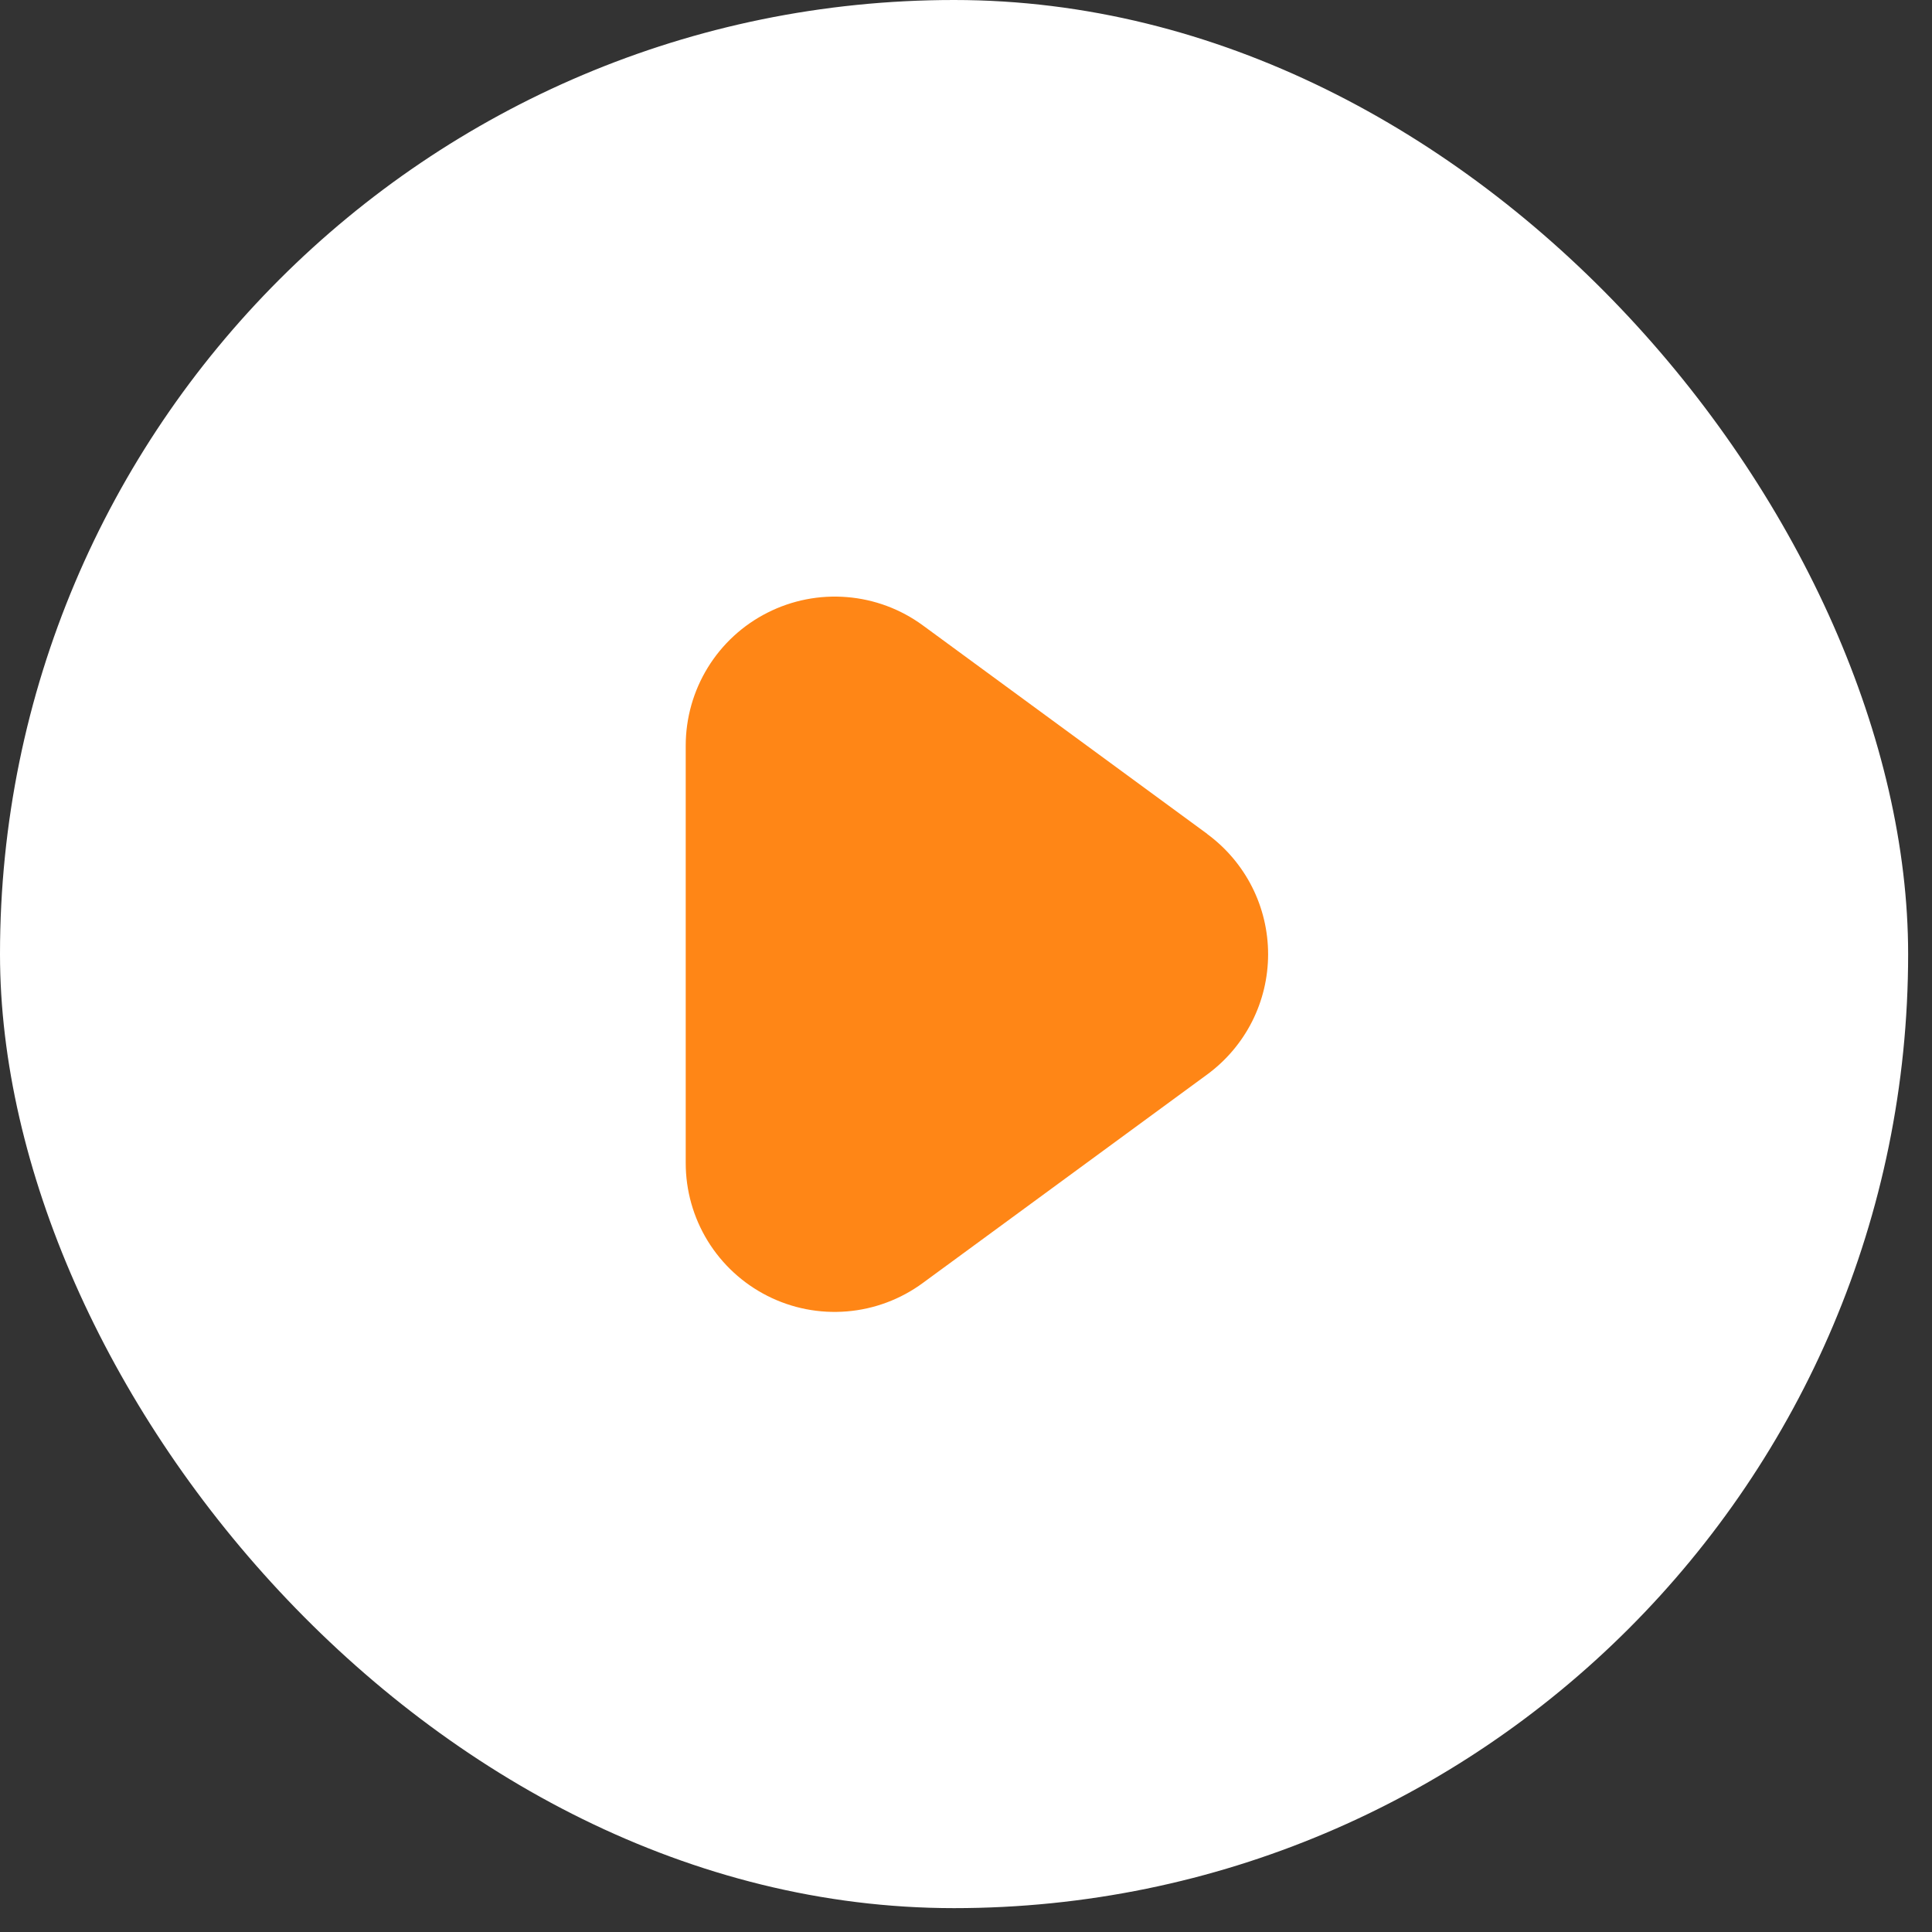
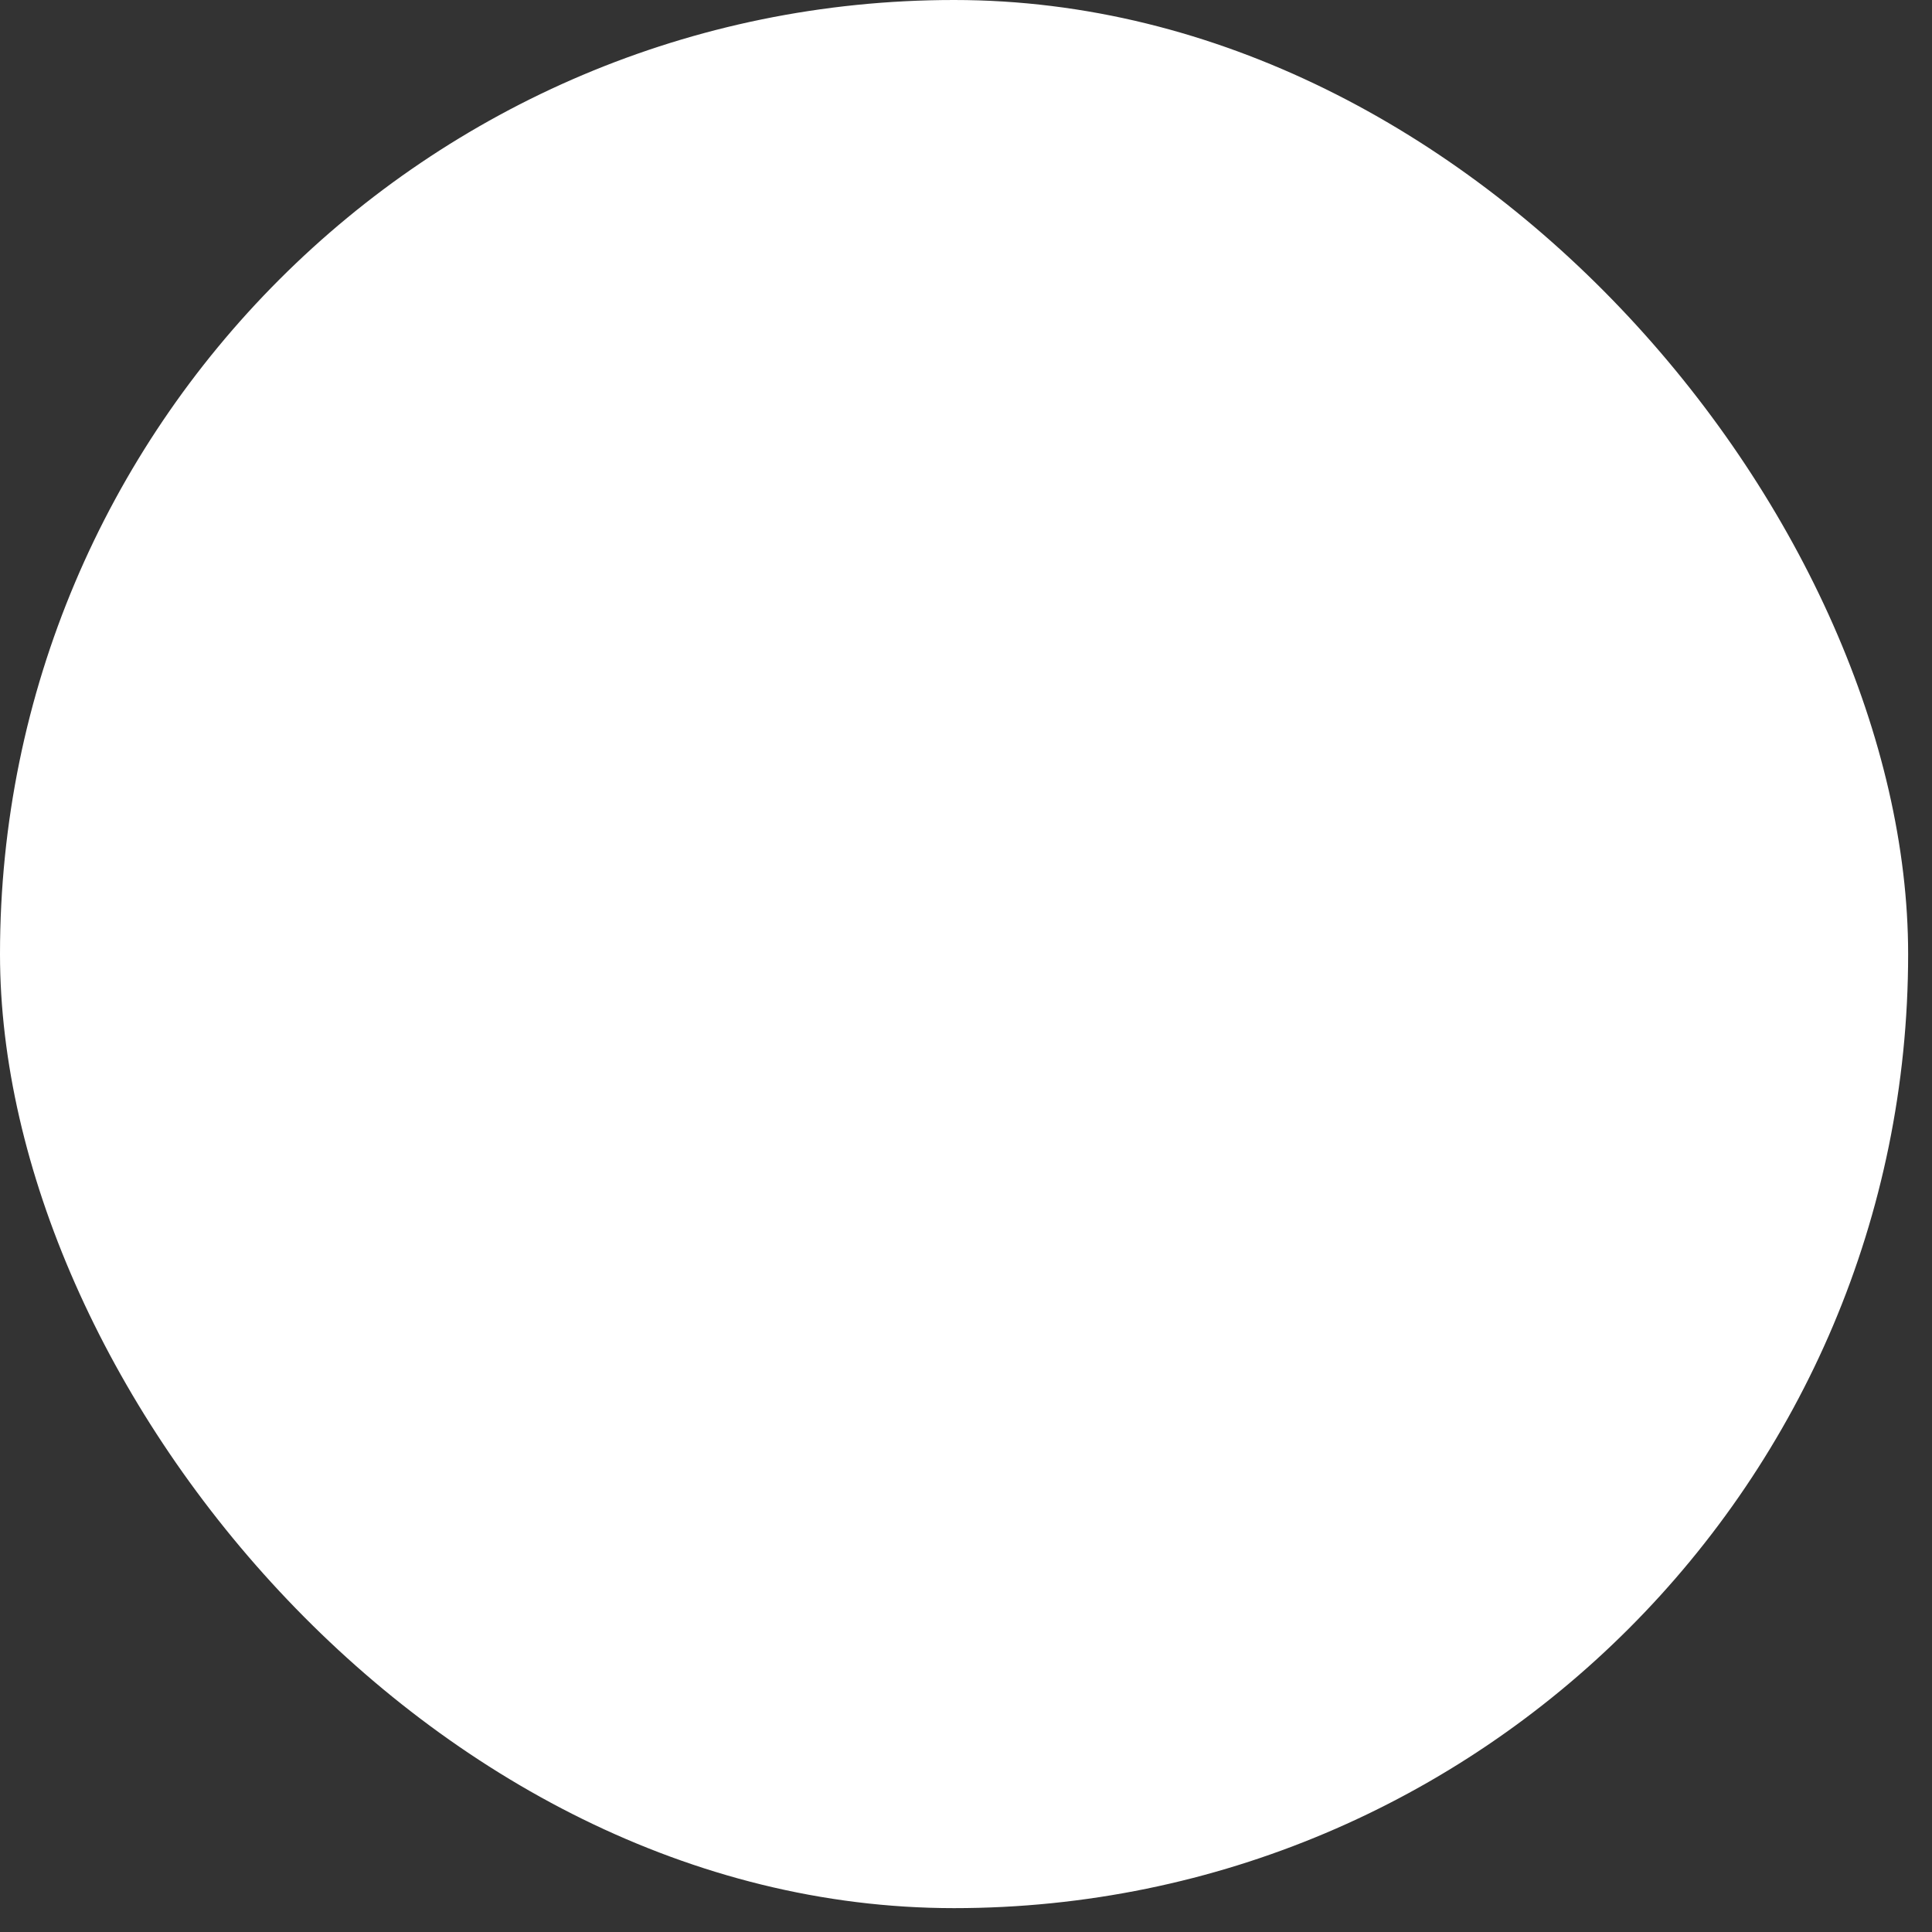
<svg xmlns="http://www.w3.org/2000/svg" width="54" height="54" viewBox="0 0 54 54" fill="none">
  <rect x="0" y="0" width="54" height="54" fill="#333333" stroke="none" />
  <rect width="53.333" height="53.333" rx="26.667" fill="white" />
  <g clip-path="url(#clip0_125_8174)">
    <path d="M33.743 23.308L25.794 17.48C25.174 17.025 24.439 16.751 23.672 16.689C22.905 16.626 22.136 16.777 21.45 17.125C20.763 17.472 20.186 18.003 19.783 18.659C19.38 19.314 19.167 20.069 19.166 20.838V32.501C19.165 33.271 19.377 34.026 19.78 34.683C20.183 35.339 20.76 35.871 21.447 36.219C22.134 36.568 22.904 36.718 23.672 36.654C24.439 36.591 25.174 36.315 25.794 35.859L33.743 30.031C34.27 29.643 34.699 29.138 34.995 28.554C35.29 27.971 35.444 27.326 35.444 26.671C35.444 26.017 35.29 25.372 34.995 24.789C34.699 24.205 34.27 23.699 33.743 23.312V23.308Z" fill="#FF8616" />
  </g>
  <defs>
    <clipPath id="clip0_125_8174">
-       <rect width="20" height="20" fill="white" transform="translate(16.666 16.667)" />
-     </clipPath>
+       </clipPath>
  </defs>
</svg>